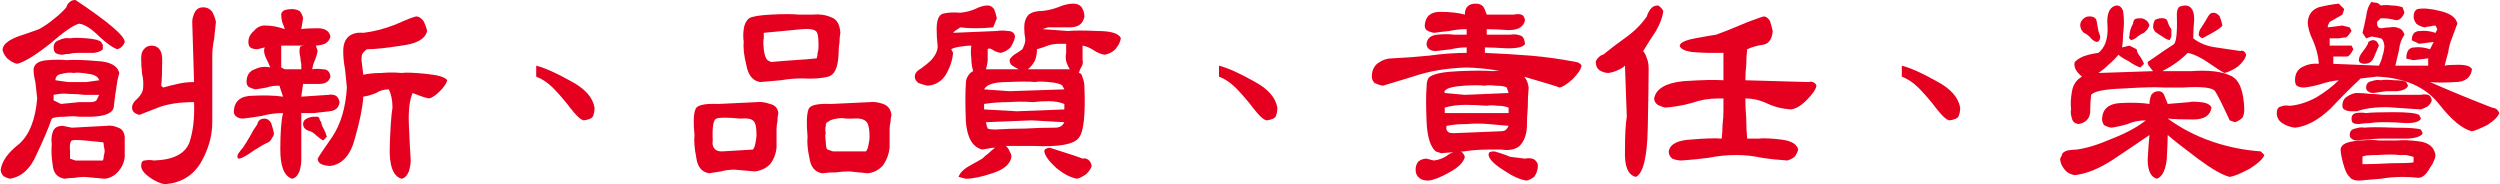
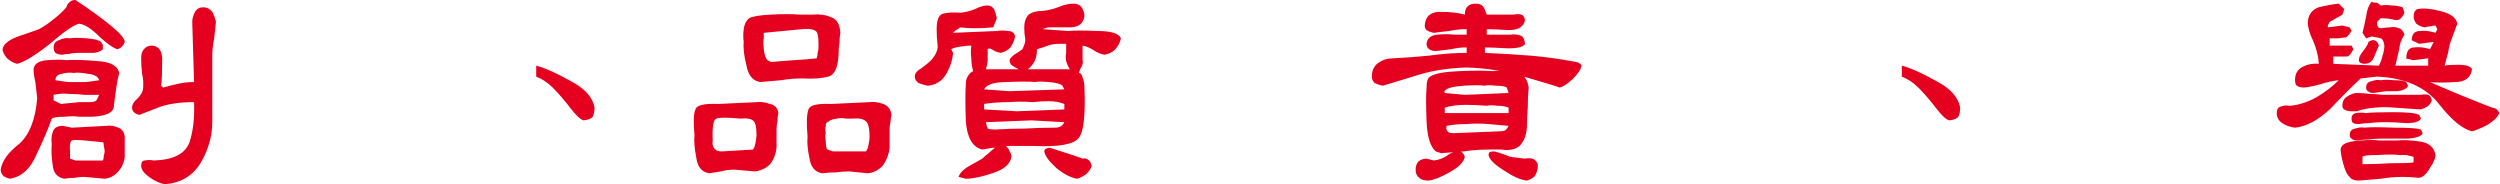
<svg xmlns="http://www.w3.org/2000/svg" version="1.1" id="圖層_1" x="0px" y="0px" width="190px" height="14px" viewBox="0 0 190 14" enable-background="new 0 0 190 14" xml:space="preserve">
  <g>
    <path fill="#E60020" d="M9.065,5.545L8.926,6.099C8.787,6.977,8.695,7.645,8.649,8.107C8.603,8.571,8.048,8.826,6.985,8.872h-0.97   c-0.278-0.046-0.647-0.046-1.109,0c-0.508,0-0.831,0.047-0.97,0.14c-0.277,0.785-0.67,1.709-1.178,2.77   c-0.462,1.064-1.132,1.663-2.01,1.802c-0.185-0.046-0.346-0.115-0.485-0.208c-0.139-0.14-0.208-0.301-0.208-0.483   c0.093-0.649,0.555-1.294,1.386-1.942c0.786-0.691,1.248-1.849,1.386-3.467C2.781,7.021,2.735,6.606,2.689,6.237   C2.596,5.868,2.55,5.545,2.55,5.266C2.596,4.85,2.943,4.621,3.589,4.574c0.647-0.047,1.133-0.047,1.456,0   C5.6,4.527,6.384,4.551,7.401,4.642C8.372,4.689,8.926,4.99,9.065,5.545z M9.48,3.188c-0.046,0.14-0.115,0.254-0.208,0.347   C9.18,3.628,9.065,3.696,8.926,3.743C8.603,3.649,8.141,3.327,7.541,2.771c-0.602-0.6-1.109-0.924-1.525-0.971   C5.6,1.894,4.86,2.402,3.797,3.327C2.689,4.205,1.857,4.712,1.302,4.85C1.071,4.805,0.818,4.667,0.54,4.434   C0.309,4.159,0.194,3.927,0.194,3.743C0.24,3.374,0.632,3.049,1.373,2.771c0.692-0.231,1.223-0.416,1.593-0.555   c0.416-0.229,0.786-0.484,1.109-0.762c0.369-0.278,0.692-0.577,0.97-0.901c0.045-0.183,0.139-0.323,0.277-0.416   C5.414,0.046,5.553,0,5.738,0C8.232,1.663,9.48,2.725,9.48,3.188z M9.48,10.396v1.526c-0.046,0.416-0.208,0.785-0.485,1.107   c-0.277,0.323-0.624,0.509-1.039,0.556l-1.525-0.14c-0.277,0-0.531,0.025-0.763,0.071c-0.276,0-0.531,0.022-0.762,0.068   c-0.554-0.093-0.854-0.441-0.901-1.039c-0.093-0.602-0.116-1.133-0.069-1.595c-0.047-0.323-0.024-0.624,0.069-0.899   c0.092-0.326,0.347-0.487,0.762-0.487l0.693,0.14l2.634-0.14c0.277-0.047,0.577,0,0.9,0.14C9.272,9.797,9.434,10.026,9.48,10.396z    M7.817,3.465c0,0.092,0,0.185,0,0.278C7.725,3.836,7.609,3.904,7.471,3.951c-0.185,0.046-0.3,0.068-0.346,0.068H5.876   c-0.231,0-0.416,0.025-0.554,0.07c-0.185,0-0.37,0.023-0.555,0.07c-0.231,0-0.416-0.047-0.555-0.14   C4.121,3.927,4.075,3.789,4.075,3.603c0-0.276,0.138-0.462,0.416-0.554c0.277-0.138,0.555-0.185,0.832-0.138   c0.231-0.047,0.647-0.047,1.248,0C7.17,2.958,7.541,3.049,7.678,3.188c0.046,0.046,0.07,0.093,0.07,0.14   C7.794,3.327,7.817,3.374,7.817,3.465z M7.541,7.208H6.431c-0.37-0.046-0.763-0.07-1.178-0.07c-0.371-0.044-0.763-0.023-1.178,0.07   v0.416l0.554,0.276l1.386-0.138h0.831c0.231,0,0.393-0.045,0.486-0.138C7.378,7.53,7.447,7.393,7.541,7.208z M7.541,6.099   C7.447,5.821,7.17,5.66,6.708,5.613C6.2,5.52,5.83,5.499,5.6,5.545C5.322,5.499,5.022,5.52,4.698,5.613   C4.375,5.66,4.213,5.821,4.213,6.099l0.971,0.138H6.57L7.541,6.099z M7.956,11.506c0-0.094-0.023-0.233-0.069-0.416   c0-0.186-0.023-0.279-0.07-0.279l-1.386-0.136c-0.509-0.047-0.832-0.047-0.97,0c-0.139,0.093-0.185,0.369-0.139,0.832v0.551   l0.416,0.14h2.079c0.047-0.093,0.07-0.208,0.07-0.348C7.933,11.667,7.956,11.553,7.956,11.506z M16.411,1.663   c-0.046,0.417-0.093,0.854-0.139,1.317c-0.092,0.416-0.139,0.856-0.139,1.317v4.992c0,1.061-0.3,2.104-0.9,3.118   C14.632,13.376,13.73,13.907,12.53,14c-0.324-0.046-0.694-0.208-1.109-0.484c-0.462-0.326-0.693-0.623-0.693-0.903   c0-0.276,0.092-0.416,0.278-0.416c0.231-0.046,0.461-0.046,0.692,0c1.479-0.046,2.379-0.509,2.703-1.387   c0.278-0.832,0.394-1.846,0.347-3.049c-1.202,0-2.172,0.163-2.911,0.487c-0.693,0.275-1.109,0.437-1.247,0.483   c-0.185-0.046-0.324-0.114-0.416-0.208c-0.092-0.093-0.138-0.208-0.138-0.347c0-0.231,0.138-0.46,0.416-0.693   c0.231-0.229,0.369-0.462,0.416-0.691c0.045-0.416,0.023-0.81-0.069-1.179c-0.046-0.416-0.07-0.808-0.07-1.179   c0-0.322,0.07-0.554,0.208-0.691c0.139-0.186,0.347-0.278,0.625-0.278c0.554,0.047,0.808,0.462,0.762,1.247   c0,0.74-0.023,1.34-0.07,1.803l0.139,0.138c0.324-0.093,0.693-0.185,1.109-0.276c0.369-0.093,0.785-0.14,1.247-0.14l-0.139-4.574   c0-0.231,0.07-0.486,0.209-0.762c0.138-0.231,0.346-0.347,0.623-0.347s0.508,0.116,0.693,0.347   C16.272,1.177,16.364,1.431,16.411,1.663z" />
-     <path fill="#E60020" d="M25.808,7.762c-0.046,0.416-0.301,0.648-0.762,0.695c-0.462,0.047-0.854,0.093-1.178,0.136h-0.97v3.605   c0,0.233-0.047,0.509-0.139,0.831c-0.139,0.323-0.323,0.509-0.555,0.556c-0.6-0.186-0.901-0.925-0.901-2.218   c0-1.294,0.07-2.218,0.209-2.774c-0.554,0-1.086,0.072-1.595,0.211c-0.508,0.09-0.993,0.161-1.455,0.208   c-0.186,0-0.347-0.047-0.485-0.14c-0.139-0.093-0.208-0.233-0.208-0.416c0.045-0.787,0.531-1.181,1.456-1.181   c0.877-0.046,1.64-0.021,2.287,0.07l-0.278-0.831h-0.139c-0.277,0-0.554,0.044-0.832,0.138c-0.277,0.046-0.554,0.093-0.831,0.14   c-0.231-0.047-0.416-0.117-0.555-0.208c-0.092-0.093-0.139-0.208-0.139-0.348c0-0.509,0.208-0.831,0.624-0.971   c0.37-0.183,0.762-0.229,1.179-0.138c-0.093-0.231-0.208-0.486-0.347-0.762c-0.139-0.322-0.162-0.577-0.07-0.763l-0.554,0.14   c-0.231,0-0.416-0.046-0.554-0.14c-0.093-0.091-0.139-0.229-0.139-0.416c0-0.323,0.139-0.6,0.416-0.832   c0.231-0.276,0.508-0.416,0.831-0.416c0.231,0,0.486,0.023,0.763,0.068c0.231,0.047,0.485,0.117,0.762,0.208   c-0.092-0.229-0.162-0.416-0.208-0.554c-0.045-0.185-0.069-0.369-0.069-0.554c0-0.14,0.092-0.254,0.277-0.348   c0.185-0.046,0.37-0.068,0.554-0.068c0.185,0,0.37,0.046,0.555,0.138c0.139,0.138,0.231,0.325,0.277,0.554l-0.138,0.832   c0.231-0.045,0.646-0.068,1.247-0.068c0.554,0,0.877,0.208,0.97,0.624c-0.045,0.231-0.184,0.416-0.416,0.556   c-0.277,0.091-0.508,0.138-0.692,0.138l0.138,0.416c-0.046,0.231-0.116,0.462-0.208,0.694c-0.092,0.185-0.162,0.416-0.208,0.691   c0.231-0.045,0.508-0.045,0.832,0c0.323,0,0.509,0.186,0.554,0.555c-0.092,0.37-0.37,0.556-0.831,0.556c-0.509,0-0.924,0-1.248,0   l-0.138,0.969l2.079-0.138c0.185-0.046,0.369-0.023,0.554,0.068C25.669,7.369,25.762,7.53,25.808,7.762z M20.818,10.12   c0,0.14-0.046,0.254-0.139,0.347c-0.046,0.136-0.138,0.255-0.277,0.344c-0.231,0.093-0.601,0.301-1.109,0.624   c-0.508,0.373-0.878,0.58-1.109,0.623c-0.092,0-0.138-0.043-0.138-0.136c0-0.14,0.045-0.254,0.138-0.348   c0.092-0.14,0.185-0.254,0.278-0.348c0.185-0.276,0.369-0.577,0.554-0.899c0.138-0.276,0.323-0.577,0.554-0.899   c0-0.093,0.046-0.187,0.139-0.279c0.092-0.093,0.231-0.136,0.416-0.136s0.347,0.114,0.486,0.344   C20.703,9.636,20.772,9.89,20.818,10.12z M23.175,3.465h-0.693h-1.109v0.138V3.88v0.832v0.416l0.277,0.138h1.248V4.85   c-0.047-0.183-0.07-0.345-0.07-0.483c-0.046-0.187-0.069-0.348-0.069-0.486c0-0.138,0.023-0.252,0.069-0.346   C22.92,3.488,23.036,3.465,23.175,3.465z M24.838,10.396c-0.046,0.046-0.093,0.093-0.139,0.14c-0.046,0.046-0.092,0.093-0.139,0.14   c-0.092-0.047-0.254-0.161-0.485-0.348c-0.185-0.187-0.347-0.301-0.485-0.348c-0.185-0.046-0.324-0.114-0.416-0.208   c-0.093-0.089-0.139-0.208-0.139-0.344c0-0.187,0.093-0.326,0.278-0.416c0.185-0.093,0.369-0.14,0.554-0.14   c0.093,0,0.185,0,0.277,0c0.046,0,0.092,0.047,0.139,0.14c0,0.089,0.045,0.183,0.139,0.276c0,0.14,0.069,0.322,0.208,0.555   C24.723,10.026,24.792,10.212,24.838,10.396z M33.986,6.099C33.94,6.33,33.754,6.606,33.431,6.93S32.831,7.438,32.6,7.484   c-0.231-0.046-0.462-0.115-0.693-0.208c-0.232-0.091-0.417-0.161-0.554-0.208c-0.231,0.556-0.324,1.364-0.278,2.428   c0.046,1.064,0.092,1.964,0.139,2.702c0,0.233-0.046,0.509-0.139,0.831c-0.138,0.323-0.324,0.509-0.555,0.556   c-0.647-0.186-0.947-0.993-0.9-2.426c0.046-1.434,0.115-2.426,0.208-2.981c0-0.278-0.023-0.532-0.07-0.762   c-0.045-0.231-0.115-0.438-0.208-0.623c-0.369,0-0.692,0.091-0.97,0.275c-0.323,0.14-0.647,0.233-0.97,0.278   c-0.045,0.789-0.254,1.828-0.624,3.121c-0.323,1.294-0.947,2.01-1.872,2.146c-0.231,0-0.462-0.046-0.692-0.136   c-0.186-0.093-0.277-0.233-0.277-0.419c0.092-0.183,0.462-0.738,1.109-1.662c0.646-0.968,1.016-2.218,1.109-3.743   c-0.046-0.462-0.093-0.924-0.139-1.387c-0.092-0.46-0.139-0.923-0.139-1.385c0-0.507,0.139-0.877,0.416-1.109   c0.278-0.231,0.646-0.322,1.109-0.276c0.786-0.093,1.595-0.301,2.426-0.624c0.831-0.371,1.362-0.579,1.593-0.625   c0.185,0,0.37,0.117,0.555,0.346c0.139,0.279,0.231,0.532,0.277,0.763c-0.138,0.602-0.786,0.971-1.94,1.109   c-1.155,0.185-2.033,0.278-2.633,0.278c-0.139,0.093-0.254,0.208-0.347,0.346c-0.046,0.091-0.069,0.254-0.069,0.486l0.138,1.107   c0.416-0.091,0.878-0.136,1.386-0.136c0.508-0.047,1.016-0.047,1.524,0c0.323-0.047,0.947-0.025,1.872,0.068   C33.316,5.706,33.848,5.868,33.986,6.099z" />
    <path fill="#E60020" d="M45.186,8.177c0,0.279-0.046,0.509-0.139,0.695c-0.092,0.14-0.323,0.229-0.693,0.276   c-0.185-0.047-0.416-0.229-0.693-0.556c-0.277-0.323-0.462-0.554-0.554-0.693c-0.37-0.462-0.739-0.878-1.109-1.247   c-0.37-0.369-0.786-0.646-1.247-0.832V4.99c0.692,0.185,1.571,0.577,2.633,1.179C44.445,6.722,45.046,7.393,45.186,8.177z" />
    <path fill="#E60020" d="M59.156,8.593c-0.046,0.187-0.069,0.394-0.069,0.627c-0.047,0.183-0.069,0.39-0.069,0.623v1.383   c-0.047,0.462-0.208,0.878-0.486,1.25c-0.323,0.323-0.716,0.505-1.178,0.552l-1.524-0.136c-0.37,0-0.716,0.043-1.04,0.136   c-0.323,0.047-0.623,0.093-0.901,0.14c-0.555-0.093-0.878-0.484-0.97-1.179c-0.139-0.691-0.185-1.268-0.139-1.73   c-0.093-0.971-0.069-1.62,0.07-1.942c0.092-0.324,0.669-0.462,1.732-0.417l2.911-0.138c0.277-0.045,0.624,0,1.039,0.138   C58.903,7.993,59.11,8.224,59.156,8.593z M57.494,10.259c0-0.556-0.07-0.903-0.208-1.039c-0.139-0.187-0.485-0.255-1.04-0.208   c-0.97-0.093-1.57-0.093-1.802,0c-0.231,0.089-0.323,0.645-0.276,1.663c-0.047,0.276,0,0.484,0.138,0.624   c0.092,0.136,0.278,0.208,0.555,0.208l2.356-0.14c0.092-0.094,0.162-0.276,0.208-0.556C57.47,10.582,57.494,10.396,57.494,10.259z    M63.869,2.496C63.823,2.725,63.8,2.979,63.8,3.257c-0.047,0.231-0.07,0.532-0.07,0.901c-0.046,0.969-0.3,1.522-0.763,1.662   c-0.508,0.14-1.178,0.185-2.009,0.14c-0.554,0-1.085,0.045-1.594,0.138c-0.554,0.045-1.086,0.092-1.594,0.138   c-0.555-0.093-0.9-0.509-1.039-1.247c-0.186-0.738-0.255-1.34-0.208-1.802c-0.047-0.323-0.047-0.647,0-0.971   c0.045-0.369,0.185-0.645,0.416-0.832c0.231-0.138,0.786-0.229,1.664-0.276c0.924-0.047,1.617-0.047,2.078,0h1.109   c0.508-0.047,0.97,0.023,1.386,0.208C63.593,1.455,63.823,1.847,63.869,2.496z M62.206,3.327c0-0.556-0.069-0.878-0.208-0.971   c-0.184-0.14-0.531-0.185-1.039-0.14l-2.911,0.279v0.416c-0.046,0.138-0.046,0.416,0,0.831c0.046,0.416,0.138,0.691,0.277,0.832   l0.278,0.138c0.461-0.045,1.039-0.091,1.733-0.138c0.739-0.047,1.316-0.093,1.732-0.14c0.045-0.138,0.069-0.275,0.069-0.416   c0.045-0.138,0.069-0.276,0.069-0.416V3.327z M67.75,8.732c-0.046,0.187-0.069,0.369-0.069,0.556   c-0.047,0.14-0.07,0.322-0.07,0.555v1.383c-0.046,0.462-0.208,0.903-0.484,1.319c-0.324,0.369-0.717,0.577-1.178,0.624l-1.386-0.14   c-0.37,0-0.716,0.025-1.04,0.072c-0.37,0-0.716,0.021-1.04,0.068c-0.555-0.093-0.878-0.484-0.97-1.179   c-0.139-0.645-0.186-1.179-0.139-1.594c-0.092-1.015-0.069-1.709,0.069-2.079c0.092-0.324,0.67-0.462,1.732-0.417l2.911-0.138   c0.278-0.045,0.625,0,1.041,0.138C67.496,8.039,67.704,8.317,67.75,8.732z M66.086,10.396c0-0.552-0.069-0.925-0.208-1.107   c-0.185-0.233-0.531-0.323-1.039-0.276h-0.555c-0.184-0.047-0.416-0.047-0.692,0c-0.325,0.043-0.555,0.136-0.694,0.276   c-0.092,0-0.139,0.093-0.139,0.276c-0.046,0.187-0.046,0.369,0,0.556c-0.046,0.093-0.046,0.301,0,0.623   c0,0.369,0.047,0.577,0.139,0.624l0.416,0.14h2.495c0.092-0.094,0.161-0.28,0.208-0.556C66.063,10.722,66.086,10.535,66.086,10.396   z" />
    <path fill="#E60020" d="M85.186,2.912c-0.045,0.276-0.185,0.553-0.416,0.831c-0.231,0.229-0.507,0.369-0.832,0.416   c-0.278-0.047-0.554-0.162-0.832-0.348c-0.277-0.183-0.554-0.299-0.831-0.346v1.109c0.045,0.138,0.022,0.301-0.07,0.483   c-0.092,0.14-0.161,0.301-0.208,0.488c0.139,0,0.231,0.114,0.278,0.344c0.092,0.233,0.138,0.441,0.138,0.625   c0.093,2.171-0.045,3.49-0.416,3.952c-0.369,0.509-1.524,0.717-3.465,0.624h-2.078c0.138,0.136,0.23,0.276,0.277,0.416   c0.092,0.136,0.139,0.276,0.139,0.416c-0.093,0.555-0.578,0.971-1.456,1.247c-0.832,0.276-1.501,0.416-2.009,0.416l-0.555-0.14   c0.092-0.276,0.323-0.531,0.692-0.76c0.417-0.233,0.786-0.441,1.109-0.627c0.139-0.136,0.3-0.275,0.485-0.416   c0.138-0.136,0.3-0.275,0.485-0.416h-0.139l-0.831,0.14c-0.739-0.183-1.155-0.9-1.247-2.146c-0.047-1.296-0.047-2.243,0-2.844   c0-0.233,0.045-0.416,0.138-0.556c0.092-0.185,0.231-0.322,0.417-0.415c-0.093-0.323-0.139-0.647-0.139-0.972   c-0.046-0.322-0.046-0.645,0-0.969c-0.186,0-0.439,0.023-0.762,0.07c-0.37,0.047-0.624,0.115-0.763,0.208l0.139,0.276   c-0.047,0.556-0.231,1.109-0.555,1.663c-0.323,0.509-0.786,0.787-1.386,0.833c-0.231-0.047-0.462-0.117-0.693-0.208   c-0.185-0.138-0.277-0.301-0.277-0.486c0-0.231,0.161-0.439,0.484-0.623c0.324-0.231,0.578-0.439,0.763-0.624   c0.37-0.416,0.531-0.81,0.485-1.179c-0.046-0.322-0.07-0.717-0.07-1.179c0-0.692,0.162-1.084,0.485-1.177   c0.369-0.091,0.808-0.115,1.317-0.07c0.416-0.045,0.785-0.138,1.108-0.276c0.37-0.187,0.693-0.278,0.97-0.278   c0.185,0,0.347,0.091,0.486,0.278c0.092,0.231,0.161,0.462,0.208,0.691c-0.047,0.14-0.092,0.254-0.139,0.348   c-0.046,0.14-0.093,0.254-0.139,0.348c-0.461,0.045-0.9,0.068-1.316,0.068c-0.462,0-0.855-0.023-1.178-0.068l-0.417,0.276   l-0.138,0.14l3.326-0.14c0.231-0.046,0.508-0.046,0.832,0c0.323,0,0.507,0.14,0.554,0.416c-0.047,0.278-0.162,0.556-0.347,0.832   c-0.231,0.233-0.485,0.369-0.762,0.416c-0.231-0.046-0.416-0.114-0.555-0.208c-0.185-0.138-0.323-0.161-0.416-0.068   c0,0.229,0,0.484,0,0.762c0,0.231-0.046,0.485-0.138,0.761h2.495C77.24,5.174,77.079,5.083,76.94,4.99   c-0.139-0.093-0.208-0.231-0.208-0.416c0-0.093,0.116-0.231,0.347-0.416c0.231-0.14,0.439-0.278,0.624-0.416   c0.185-0.369,0.253-0.648,0.208-0.831c-0.047-0.233-0.069-0.509-0.069-0.832c0-0.417,0.115-0.74,0.347-0.971   c0.23-0.185,0.577-0.278,1.04-0.278c0.416-0.045,0.808-0.138,1.178-0.277c0.416-0.183,0.808-0.276,1.178-0.276   c0.278,0,0.485,0.094,0.623,0.276c0.139,0.232,0.208,0.462,0.208,0.693c-0.092,0.554-0.461,0.833-1.108,0.833   c-0.647,0-1.202,0-1.664,0l-0.416,0.136l1.94,0.14c0.462-0.046,1.202-0.046,2.218,0C84.448,2.356,85.048,2.541,85.186,2.912z    M80.89,6.792l-0.07-0.14c-0.045-0.046-0.069-0.093-0.069-0.138c-0.139-0.138-0.485-0.231-1.04-0.278   c-0.508-0.046-0.854-0.046-1.039,0c-0.416-0.046-1.132-0.046-2.148,0c-0.97,0-1.548,0.186-1.732,0.556l1.94,0.138L80.89,6.792z    M80.89,8.317V7.899c-0.37-0.138-0.762-0.208-1.179-0.208c-0.461,0-0.854,0.025-1.178,0.07c-0.646-0.045-1.27-0.045-1.87,0   c-0.648,0-1.271,0.046-1.872,0.138v0.417l2.495,0.14L80.89,8.317z M80.89,9.288l-2.495-0.14l-3.465,0.14   c0.046,0.229,0.092,0.394,0.138,0.483c0.092,0.047,0.278,0.072,0.555,0.072c0.739-0.046,1.501-0.072,2.287-0.072   c0.739-0.046,1.501-0.068,2.287-0.068c0.139,0,0.253-0.021,0.347-0.068C80.682,9.589,80.797,9.471,80.89,9.288z M81.306,5.266   c-0.139-0.229-0.231-0.437-0.278-0.624c-0.045-0.229-0.045-0.438,0-0.624V3.327h-0.416c-0.416,0-0.739,0.046-0.97,0.138   c-0.231,0.092-0.508,0.185-0.832,0.278c0,0.276-0.046,0.554-0.139,0.832c-0.139,0.275-0.324,0.509-0.555,0.691h0.832h0.693H81.306z    M82.97,12.613c-0.047,0.187-0.187,0.395-0.417,0.624c-0.277,0.187-0.508,0.301-0.692,0.348c-0.509-0.093-1.041-0.369-1.595-0.831   c-0.555-0.509-0.854-0.925-0.9-1.247c0-0.094,0.046-0.162,0.138-0.208c0.092-0.046,0.185-0.072,0.278-0.072   c1.479,0.462,2.31,0.742,2.495,0.831c0.138-0.043,0.277-0.021,0.416,0.072C82.83,12.223,82.923,12.384,82.97,12.613z" />
-     <path fill="#E60020" d="M97.079,8.177c0,0.279-0.047,0.509-0.138,0.695c-0.093,0.14-0.324,0.229-0.693,0.276   c-0.185-0.047-0.416-0.229-0.693-0.556c-0.278-0.323-0.462-0.554-0.554-0.693c-0.371-0.462-0.74-0.878-1.109-1.247   c-0.371-0.369-0.786-0.646-1.249-0.832V4.99c0.693,0.185,1.571,0.577,2.634,1.179C96.339,6.722,96.941,7.393,97.079,8.177z" />
    <path fill="#E60020" d="M120.199,4.99c-0.046,0.276-0.277,0.624-0.693,1.039c-0.416,0.369-0.74,0.577-0.972,0.624   c-0.23-0.093-1.062-0.346-2.493-0.763c-1.479-0.46-3.003-0.715-4.574-0.761c-1.525,0.046-2.889,0.278-4.089,0.693   c-1.202,0.37-1.964,0.602-2.288,0.694c-0.23-0.047-0.439-0.117-0.624-0.208c-0.137-0.138-0.207-0.301-0.207-0.486   c0-0.462,0.161-0.808,0.485-1.039c0.322-0.231,0.67-0.348,1.039-0.348c0.971-0.044,1.917-0.115,2.842-0.208   c0.972-0.138,1.917-0.208,2.842-0.208V3.603c-0.416,0-0.809,0.046-1.18,0.14c-0.415,0.046-0.808,0.093-1.177,0.138   c-0.185,0-0.347-0.044-0.485-0.138c-0.138-0.093-0.208-0.231-0.208-0.416c0.047-0.416,0.323-0.649,0.831-0.694   c0.463-0.046,0.878-0.046,1.247,0h0.972V2.216c-0.462,0-0.901,0.046-1.317,0.14c-0.462,0.046-0.854,0.093-1.179,0.14   c-0.23-0.046-0.416-0.116-0.554-0.208c-0.093-0.093-0.138-0.208-0.138-0.347c0.045-0.694,0.438-1.04,1.177-1.04   c0.74,0,1.363,0.068,1.872,0.208c0-0.278,0.068-0.485,0.208-0.624c0.139-0.14,0.347-0.208,0.624-0.208   c0.23,0,0.416,0.068,0.554,0.208c0.093,0.138,0.185,0.346,0.277,0.624h2.078c0.185-0.047,0.37-0.047,0.556,0   c0.138,0.047,0.231,0.185,0.276,0.416c-0.092,0.509-0.508,0.763-1.247,0.763c-0.693-0.046-1.248-0.071-1.663-0.071v0.417h1.803   c0.275-0.046,0.53-0.023,0.762,0.07c0.184,0.046,0.301,0.254,0.346,0.624c-0.092,0.229-0.53,0.346-1.317,0.346   c-0.784-0.045-1.361-0.07-1.732-0.07v0.416c1.156,0.046,2.312,0.116,3.465,0.208c1.109,0.093,2.266,0.254,3.466,0.485   c0.046,0,0.116,0.023,0.209,0.07C120.082,4.829,120.153,4.896,120.199,4.99z M111.328,11.922c-0.093,0.416-0.485,0.806-1.179,1.179   c-0.646,0.369-1.179,0.577-1.595,0.624c-0.322,0-0.553-0.071-0.691-0.208c-0.187-0.14-0.277-0.347-0.277-0.623   c0-0.233,0.067-0.441,0.208-0.624c0.185-0.14,0.392-0.211,0.623-0.211l0.554,0.14c0.371-0.046,0.693-0.161,0.971-0.348   c0.278-0.229,0.601-0.344,0.97-0.344c0.047,0,0.116,0.021,0.208,0.068C111.212,11.667,111.282,11.782,111.328,11.922z    M116.179,6.652c-0.046,0.509-0.069,1.018-0.069,1.525c-0.045,0.509-0.068,1.018-0.068,1.526c-0.047,0.602-0.231,1.064-0.556,1.387   c-0.322,0.276-0.784,0.369-1.385,0.276h-0.971c-0.647,0-1.271,0.046-1.871,0.14c-0.601,0.046-1.179,0.093-1.732,0.136l-0.416-0.136   c-0.415-0.369-0.646-1.133-0.693-2.286c-0.047-1.204-0.047-2.059,0-2.568c0-0.229,0.023-0.416,0.07-0.554   c0.045-0.138,0.114-0.231,0.208-0.278c0.322-0.231,1.062-0.369,2.216-0.415c1.155-0.047,1.987-0.047,2.495,0   c0.51-0.047,1.087-0.024,1.733,0.068C115.739,5.566,116.086,5.961,116.179,6.652z M114.654,7.068l-0.138-0.416   c-0.141-0.093-0.416-0.138-0.832-0.138c-0.415-0.047-0.693-0.047-0.833,0c-0.369-0.047-0.899-0.047-1.593,0   c-0.693,0.044-1.133,0.138-1.317,0.278c-0.093,0.046-0.138,0.091-0.138,0.138c-0.047,0.047-0.047,0.091,0,0.138l1.524,0.14   L114.654,7.068z M114.654,8.593V8.177c-0.231-0.091-0.509-0.138-0.832-0.138c-0.369-0.046-0.646-0.046-0.831,0   c-0.509-0.046-1.039-0.07-1.595-0.07c-0.6,0-1.133,0.07-1.593,0.208v0.416h1.663H114.654z M114.654,9.564l-1.524-0.136   c-0.601-0.047-1.156-0.047-1.663,0c-0.556,0-1.063,0.043-1.525,0.136c-0.046,0.187-0.022,0.326,0.07,0.416   c0.045,0.093,0.208,0.14,0.483,0.14l3.466-0.14c0.185,0,0.324-0.021,0.415-0.068C114.47,9.865,114.563,9.75,114.654,9.564z    M116.872,12.753c-0.047,0.275-0.138,0.508-0.277,0.691c-0.186,0.14-0.369,0.233-0.554,0.279c-0.462-0.046-1.04-0.301-1.733-0.763   c-0.739-0.462-1.132-0.856-1.178-1.179c0-0.093,0.022-0.162,0.069-0.208c0.091-0.047,0.207-0.068,0.346-0.068   c0.047,0,0.208,0.046,0.485,0.136c0.277,0.093,0.532,0.187,0.764,0.28l1.107,0.136c0.185-0.043,0.371-0.043,0.555,0   c0.185,0.047,0.323,0.187,0.416,0.419c0,0.043,0,0.09,0,0.136S116.872,12.707,116.872,12.753z" />
-     <path fill="#E60020" d="M126.407,0.831c-0.046,0.462-0.231,0.97-0.554,1.525c-0.37,0.556-0.693,1.063-0.971,1.524   c0.14,0.185,0.231,0.371,0.277,0.554c0.094,0.187,0.138,0.462,0.138,0.832c0,0.787-0.023,2.288-0.067,4.506   c-0.047,2.172-0.348,3.397-0.901,3.673c-0.601-0.136-0.878-0.806-0.831-2.01c0-1.154,0.045-2.007,0.138-2.563l-0.138-3.882   c-0.141,0.138-0.325,0.254-0.556,0.348c-0.185,0.091-0.416,0.161-0.691,0.208c-0.233,0-0.463-0.072-0.693-0.208   c-0.185-0.14-0.278-0.348-0.278-0.625c0-0.091,0.07-0.208,0.208-0.346c0.138-0.14,0.254-0.208,0.346-0.208   c0.51-0.416,1.086-0.856,1.733-1.317c0.646-0.462,1.179-0.994,1.594-1.595c0.047-0.185,0.138-0.369,0.277-0.553   c0.139-0.187,0.323-0.278,0.555-0.278c0.047,0,0.116,0.046,0.207,0.138C126.293,0.646,126.361,0.74,126.407,0.831z M138.052,6.515   c-0.047,0.278-0.301,0.646-0.763,1.109c-0.416,0.416-0.809,0.646-1.178,0.693c-0.648-0.047-1.226-0.183-1.732-0.417   c-0.556-0.276-1.133-0.416-1.732-0.416c0,0.462,0.021,0.973,0.068,1.528c0,0.505,0.023,1.014,0.069,1.523h0.832   c0.415-0.047,0.992-0.021,1.731,0.068c0.785,0.093,1.224,0.348,1.317,0.764c-0.047,0.186-0.138,0.369-0.277,0.555   c-0.186,0.136-0.37,0.229-0.554,0.276c-0.694-0.046-1.341-0.115-1.94-0.208c-0.647-0.14-1.294-0.208-1.94-0.208   c-0.693,0-1.388,0.068-2.081,0.208c-0.69,0.093-1.385,0.162-2.078,0.208c-0.23,0-0.462-0.046-0.693-0.14   c-0.185-0.136-0.277-0.322-0.277-0.551c0.093-0.556,0.67-0.856,1.732-0.903c1.018-0.089,1.779-0.115,2.288-0.068   c0.047-0.369,0.069-0.717,0.069-1.04c0.045-0.369,0.068-0.716,0.068-1.039V7.484h-0.416c-0.693,0-1.363,0.116-2.01,0.348   c-0.691,0.185-1.361,0.303-2.009,0.346c-0.186-0.043-0.371-0.115-0.555-0.208c-0.185-0.138-0.276-0.299-0.276-0.485   c0.138-0.738,0.876-1.177,2.217-1.315c1.387-0.093,2.402-0.116,3.049-0.07v-2.08h-1.109c-0.275,0-0.714-0.021-1.316-0.068   c-0.554-0.093-0.854-0.254-0.899-0.486c0.045-0.231,0.438-0.416,1.178-0.553c0.739-0.14,1.27-0.233,1.594-0.278   c0.508-0.184,1.039-0.392,1.593-0.625c0.509-0.229,1.041-0.437,1.596-0.624l0.415-0.138c0.184,0,0.348,0.117,0.485,0.346   c0.092,0.279,0.161,0.532,0.208,0.763c-0.047,0.602-0.278,0.946-0.693,1.039c-0.415,0.047-0.831,0.162-1.247,0.348   c-0.046,0.369-0.069,0.762-0.069,1.177c-0.047,0.371-0.068,0.761-0.068,1.179l4.85,0.138c0.047-0.046,0.138-0.046,0.277,0   C137.912,6.283,138.005,6.376,138.052,6.515z" />
    <path fill="#E60020" d="M148.974,8.177c0,0.279-0.046,0.509-0.14,0.695c-0.093,0.14-0.322,0.229-0.693,0.276   c-0.185-0.047-0.415-0.229-0.691-0.556c-0.278-0.323-0.462-0.554-0.556-0.693c-0.369-0.462-0.739-0.878-1.108-1.247   S145,6.006,144.538,5.821V4.99c0.693,0.185,1.571,0.577,2.633,1.179C148.233,6.722,148.834,7.393,148.974,8.177z" />
-     <path fill="#E60020" d="M172.093,11.782c-0.094,0.275-0.463,0.624-1.11,1.039c-0.692,0.369-1.2,0.577-1.523,0.624   c-0.555-0.136-1.362-0.599-2.425-1.387c-1.108-0.831-1.872-1.43-2.288-1.798c0,0.276-0.023,0.878-0.07,1.798   c-0.091,0.878-0.346,1.387-0.761,1.527c-0.462-0.14-0.693-0.624-0.693-1.455c0.046-0.831,0.093-1.455,0.138-1.87   c-0.738,0.508-1.663,1.132-2.771,1.87c-1.063,0.692-2.032,1.086-2.909,1.179c-0.325-0.047-0.579-0.187-0.765-0.416   c-0.23-0.28-0.345-0.556-0.345-0.835l0.138-0.275c0-0.14,0.14-0.255,0.416-0.348c0.277-0.043,0.508-0.068,0.693-0.068   c0.739-0.094,1.639-0.37,2.703-0.832c1.063-0.416,1.917-0.878,2.564-1.387c-0.51,0-0.972,0.093-1.388,0.279   c-0.462,0.136-0.877,0.229-1.246,0.276c-0.231-0.046-0.416-0.115-0.556-0.208c-0.092-0.14-0.138-0.301-0.138-0.483   c0.046-0.742,0.509-1.134,1.386-1.181c0.879-0.047,1.617-0.023,2.217,0.068c0-0.229,0.047-0.462,0.14-0.692   c0.138-0.186,0.323-0.277,0.554-0.277c0.185,0,0.324,0.091,0.416,0.277c0.093,0.23,0.185,0.462,0.277,0.692l1.663-0.138   c0.093-0.045,0.37-0.045,0.833,0c0.46,0.046,0.738,0.185,0.831,0.416c-0.093,0.602-0.555,0.903-1.387,0.903   c-0.831,0-1.479-0.025-1.94-0.068c1.016,0.738,2.125,1.315,3.327,1.73c1.2,0.416,2.448,0.67,3.741,0.764L172.093,11.782z    M170.707,4.159c-0.046,0.275-0.255,0.577-0.625,0.899c-0.416,0.28-0.762,0.441-1.039,0.488c-0.185-0.094-0.577-0.348-1.178-0.764   c-0.602-0.416-1.132-0.67-1.595-0.763c-0.277,0.278-0.576,0.532-0.9,0.763c-0.323,0.231-0.671,0.439-1.04,0.624h2.219   c1.293-0.094,2.286,0.023,2.979,0.347c0.646,0.276,0.993,1.13,1.039,2.564c0,0.233-0.046,0.441-0.138,0.624   c-0.14,0.14-0.324,0.254-0.556,0.348l-0.415-0.14c-0.555-1.202-0.925-1.941-1.11-2.218c-0.184-0.278-1.016-0.371-2.493-0.278   h-1.387c-0.601-0.046-1.616-0.021-3.05,0.07c-1.432,0.045-2.263,0.208-2.494,0.485c-0.046,0.37-0.069,0.809-0.069,1.317   c-0.047,0.509-0.347,0.81-0.901,0.903c-0.275-0.047-0.439-0.187-0.483-0.416c-0.094-0.28-0.117-0.509-0.07-0.695   c-0.047-0.417-0.023-0.879,0.07-1.387c0.091-0.507,0.346-0.878,0.761-1.109c-0.231-0.185-0.393-0.369-0.485-0.555   c-0.092-0.183-0.115-0.369-0.067-0.554c0.23-0.231,0.507-0.393,0.83-0.485c0.278-0.092,0.601-0.162,0.97-0.208   c0.509-0.416,0.74-1.086,0.693-2.01c-0.091-0.969,0.14-1.501,0.693-1.593c0.231,0,0.393,0.138,0.486,0.416   c0.044,0.231,0.067,0.509,0.067,0.832c0,0.324-0.023,0.647-0.067,0.971c0,0.325-0.023,0.647-0.07,0.97l0.555-0.138l0.555,0.278   c0,0.138,0.069,0.301,0.207,0.484c0.138,0.186,0.255,0.394,0.346,0.623l-0.275,0.278c-0.277-0.092-0.579-0.253-0.901-0.486   c-0.371-0.183-0.624-0.346-0.764-0.483c-0.23,0.275-0.483,0.53-0.762,0.761c-0.23,0.231-0.484,0.439-0.763,0.625l4.158-0.14   c-0.091-0.094-0.184-0.208-0.277-0.348c-0.092-0.091-0.138-0.208-0.138-0.346c1.063-0.74,1.709-1.177,1.94-1.317   c0.231-0.093,0.324-0.854,0.277-2.286c0-0.231,0.047-0.416,0.138-0.555c0.14-0.092,0.325-0.138,0.556-0.138   c0.416,0.046,0.624,0.393,0.624,1.039c-0.047,0.601-0.07,1.086-0.07,1.457c0.462,0.369,1.039,0.6,1.732,0.691   c0.647,0.093,1.271,0.186,1.871,0.277c0.046-0.044,0.116-0.044,0.209,0C170.591,3.927,170.661,4.019,170.707,4.159z M159.618,2.771   c0,0.14-0.023,0.231-0.069,0.278c-0.047,0.091-0.115,0.138-0.208,0.138c-0.185-0.047-0.346-0.162-0.485-0.346   c-0.186-0.184-0.347-0.301-0.484-0.346c-0.093-0.093-0.162-0.186-0.209-0.279c-0.045-0.136-0.068-0.229-0.068-0.276   c0-0.185,0.068-0.348,0.208-0.486c0.138-0.138,0.299-0.208,0.485-0.208c0.322,0,0.507,0.117,0.554,0.346   c0.047,0.279,0.093,0.532,0.138,0.763L159.618,2.771z M163.359,1.94c-0.045,0.046-0.068,0.093-0.068,0.14   c-0.047,0.045-0.069,0.091-0.069,0.136l-0.278,0.279c-0.138,0.045-0.299,0.138-0.483,0.276c-0.14,0.14-0.301,0.231-0.485,0.278   c-0.093-0.046-0.139-0.091-0.139-0.138c-0.046-0.047-0.046-0.094,0-0.14c0-0.184,0.022-0.348,0.068-0.484   c0.047-0.186,0.117-0.347,0.208-0.487c0-0.138,0.047-0.253,0.14-0.346c0.092-0.044,0.229-0.07,0.416-0.07   c0.138,0,0.275,0.046,0.416,0.14C163.222,1.618,163.314,1.756,163.359,1.94z M165.024,2.771c0,0.046-0.023,0.093-0.07,0.14   c0,0.046-0.023,0.091-0.069,0.138c-0.186-0.046-0.37-0.138-0.555-0.278c-0.23-0.138-0.368-0.231-0.415-0.276   c-0.093-0.046-0.161-0.116-0.208-0.208c-0.047-0.093-0.07-0.163-0.07-0.208c0-0.233,0.047-0.417,0.14-0.556   c0.139-0.093,0.323-0.14,0.554-0.14c0.231,0,0.369,0.093,0.416,0.278s0.139,0.371,0.278,0.554V2.771z M168.904,1.94   c-0.093,0.14-0.347,0.322-0.763,0.555c-0.416,0.229-0.67,0.369-0.762,0.416c-0.093-0.047-0.161-0.094-0.208-0.14   c-0.046-0.046-0.069-0.093-0.069-0.138c0-0.184,0.069-0.371,0.207-0.553c0.14-0.233,0.255-0.417,0.349-0.556   c0.044-0.093,0.114-0.208,0.207-0.348c0.092-0.138,0.208-0.208,0.346-0.208c0.186,0,0.347,0.093,0.486,0.277   C168.788,1.478,168.858,1.709,168.904,1.94z" />
    <path fill="#E60020" d="M189.944,8.593c-0.093,0.279-0.393,0.581-0.901,0.903c-0.554,0.276-0.945,0.438-1.177,0.484   c-0.739-0.183-1.595-0.899-2.563-2.148c-1.019-1.247-2.566-1.917-4.645-2.011l-1.247,0.14c-0.646,0.598-1.41,1.361-2.288,2.288   c-0.925,0.877-1.824,1.361-2.701,1.455c-0.371-0.046-0.694-0.161-0.972-0.348c-0.276-0.183-0.416-0.437-0.416-0.763   c0-0.276,0.094-0.437,0.278-0.485c0.23-0.091,0.462-0.115,0.693-0.068c0.646-0.046,1.316-0.254,2.009-0.624   c0.692-0.416,1.271-0.856,1.731-1.317c-0.46,0.045-0.899,0.138-1.314,0.278c-0.462,0.138-0.901,0.229-1.317,0.276   c-0.23,0-0.415-0.046-0.555-0.138c-0.094-0.092-0.138-0.231-0.138-0.416c0-0.509,0.207-0.854,0.623-1.041   c0.369-0.183,0.761-0.252,1.177-0.208V4.712c-0.045-0.507-0.185-1.039-0.416-1.593c-0.275-0.556-0.415-1.039-0.415-1.457   c0.047-0.554,0.324-0.923,0.831-1.109c0.556-0.138,1.064-0.229,1.524-0.276l0.418,0.416l-0.14,0.416   c-0.138,0.093-0.301,0.185-0.485,0.276c-0.138,0.093-0.3,0.187-0.483,0.278l-0.14,0.278v0.14l1.108-0.14l0.556,0.14l0.138,0.276   c-0.185,0.277-0.324,0.439-0.416,0.485c-0.093,0-0.277,0.023-0.556,0.07h-0.69v0.553h1.524h0.138l0.139,0.278   c-0.186,0.369-0.347,0.554-0.484,0.554c-0.14,0-0.395,0-0.764,0h-0.277V4.85l3.465,0.14c0.14-0.278,0.231-0.53,0.278-0.763   c0.093-0.276,0.138-0.53,0.138-0.762c-0.045-0.324-0.138-0.507-0.276-0.553c-0.185-0.047-0.416-0.094-0.693-0.14l-0.415,0.14   l-0.278-0.416c0.094-0.371,0.185-0.787,0.278-1.249c0.046-0.46,0.185-0.831,0.415-1.109c0.092,0.047,0.208,0.07,0.347,0.07   c0.093,0,0.207,0.07,0.347,0.208c0.276-0.044,0.555-0.044,0.832,0c0.277,0,0.554,0.046,0.831,0.138l0.138,0.416   c-0.185,0.416-0.415,0.602-0.691,0.555c-0.324-0.093-0.693-0.14-1.109-0.14l-0.277,0.278v0.138c0,0.232,0.114,0.347,0.346,0.347   c0.231-0.046,0.438-0.068,0.626-0.068c0.275-0.047,0.507-0.025,0.691,0.068c0.185,0.047,0.324,0.208,0.415,0.485   c-0.23,0.325-0.369,0.715-0.415,1.177c-0.092,0.416-0.185,0.81-0.276,1.179h2.494V4.434l-1.109,0.14   c-0.091,0-0.185-0.023-0.277-0.07c-0.139,0-0.23-0.023-0.276-0.07c0-0.554,0.208-0.831,0.624-0.831c0.369-0.046,0.762,0,1.177,0.14   l0.277-0.555l-1.108,0.14c-0.092-0.047-0.185-0.093-0.275-0.14c-0.141-0.047-0.231-0.093-0.278-0.138   c0-0.462,0.208-0.693,0.623-0.693c0.369-0.046,0.762,0,1.18,0.14l0.138-0.279l-0.138-0.276c-0.141,0-0.278,0.023-0.418,0.068   c-0.138,0-0.275,0.025-0.415,0.072c-0.231-0.047-0.439-0.14-0.624-0.279c-0.138-0.183-0.208-0.37-0.208-0.554   c0-0.138,0.023-0.252,0.07-0.346c0.046-0.093,0.114-0.161,0.208-0.208c0.416-0.093,0.992-0.047,1.732,0.138   c0.785,0.185,1.224,0.509,1.316,0.97c-0.046,0.093-0.116,0.279-0.208,0.555c-0.093,0.231-0.163,0.416-0.207,0.556   c-0.14,0.322-0.231,0.67-0.277,1.039c-0.094,0.322-0.186,0.67-0.278,1.039c0.14-0.046,0.485-0.07,1.041-0.07   c0.601,0,0.946,0.116,1.039,0.346c-0.093,0.648-0.532,0.971-1.317,0.971c-0.786,0.046-1.409,0.046-1.872,0   c0.74,0.322,1.502,0.646,2.288,0.971c0.785,0.323,1.595,0.647,2.426,0.97c0.045,0,0.139,0.025,0.276,0.072   C189.807,8.342,189.898,8.457,189.944,8.593z M185.095,11.782c0,0.14-0.047,0.301-0.141,0.487   c-0.046,0.137-0.138,0.298-0.277,0.484c-0.275,0.508-0.576,0.763-0.899,0.763c-0.324-0.046-0.716-0.071-1.179-0.071   c-0.554,0-1.108,0.046-1.663,0.14c-0.556,0.046-1.108,0.093-1.664,0.14c-0.185,0-0.323-0.025-0.415-0.071   c-0.139-0.047-0.231-0.115-0.276-0.208c-0.187-0.136-0.348-0.462-0.485-0.968c-0.14-0.508-0.208-0.878-0.208-1.11   c0-0.094,0.022-0.162,0.068-0.208c0.046-0.093,0.116-0.162,0.209-0.208c0.185-0.14,0.601-0.229,1.247-0.276   c0.647-0.047,1.108-0.047,1.385,0h1.387c0.416-0.047,0.97-0.025,1.663,0.068C184.585,10.836,185.001,11.184,185.095,11.782z    M184.816,7.624c-0.046,0.185-0.162,0.346-0.348,0.484c-0.185,0.095-0.345,0.163-0.483,0.209l-2.08-0.14   c-0.415-0.043-0.878-0.043-1.386,0c-0.555,0.046-1.017,0.14-1.386,0.279h-0.416c-0.23,0-0.416-0.046-0.554-0.14   c-0.093-0.047-0.14-0.14-0.14-0.278c0-0.322,0.116-0.555,0.348-0.693c0.275-0.185,0.53-0.278,0.762-0.278   c0.322,0,0.646,0.025,0.971,0.07c0.275,0,0.601,0.023,0.97,0.07h2.911c0.185-0.046,0.369-0.046,0.554,0   C184.677,7.254,184.771,7.393,184.816,7.624z M184.124,10.12c-0.094,0.229-0.463,0.369-1.11,0.416c-0.692,0-1.2,0-1.523,0h-0.555   c-0.324,0-0.623,0.025-0.9,0.068c-0.325,0-0.624,0.025-0.901,0.072c-0.186,0-0.325-0.047-0.416-0.14   c-0.093-0.047-0.138-0.14-0.138-0.276c0-0.28,0.138-0.441,0.416-0.488c0.275-0.089,0.507-0.114,0.691-0.068   c0.371-0.046,1.132-0.046,2.287,0c1.109,0,1.779,0.047,2.011,0.14L184.124,10.12z M183.985,9.012   c-0.093,0.229-0.462,0.344-1.109,0.344c-0.646-0.046-1.108-0.068-1.386-0.068h-0.555c-0.277,0-0.556,0.021-0.831,0.068   c-0.277,0-0.556,0.025-0.833,0.072c-0.185,0-0.323-0.025-0.415-0.072c-0.092-0.046-0.139-0.161-0.139-0.344   c0-0.233,0.114-0.373,0.346-0.419c0.277-0.043,0.532-0.043,0.764,0c0.322-0.043,1.016-0.068,2.078-0.068s1.709,0.068,1.94,0.208   c0.047,0.047,0.069,0.093,0.069,0.14C183.962,8.919,183.985,8.965,183.985,9.012z M180.796,3.465   c-0.045,0.092-0.114,0.254-0.207,0.486c-0.092,0.229-0.161,0.392-0.209,0.483c-0.091,0.187-0.207,0.301-0.345,0.348   c-0.094,0.047-0.208,0.068-0.348,0.068c-0.092,0-0.185-0.021-0.276-0.068c-0.093-0.046-0.14-0.115-0.14-0.208   c0-0.185,0.093-0.395,0.277-0.624c0.185-0.231,0.324-0.439,0.416-0.624c0-0.093,0.047-0.162,0.14-0.208   c0.092-0.046,0.185-0.07,0.275-0.07c0.048,0,0.117,0.023,0.209,0.07C180.682,3.21,180.751,3.327,180.796,3.465z M183.43,12.337   v-0.416l-0.554-0.14h-0.555c-0.322-0.047-0.854-0.047-1.593,0c-0.74,0-1.133,0.046-1.18,0.14c0,0.093,0,0.183,0,0.276v0.279   c0.047,0,0.094,0,0.139,0c0.046,0,0.093,0,0.14,0c0.369,0,1.016-0.025,1.94-0.071C182.692,12.406,183.245,12.384,183.43,12.337z    M183.014,6.515c-0.092,0.231-0.368,0.369-0.831,0.416c-0.462,0-0.74,0-0.831,0l-0.972,0.138c-0.184,0-0.321-0.046-0.415-0.138   c-0.092-0.047-0.138-0.138-0.138-0.278c0-0.276,0.138-0.437,0.415-0.484c0.277-0.093,0.509-0.116,0.693-0.07   c0.231-0.046,0.577-0.046,1.039,0c0.463,0,0.762,0.045,0.901,0.138L183.014,6.515z" />
  </g>
</svg>